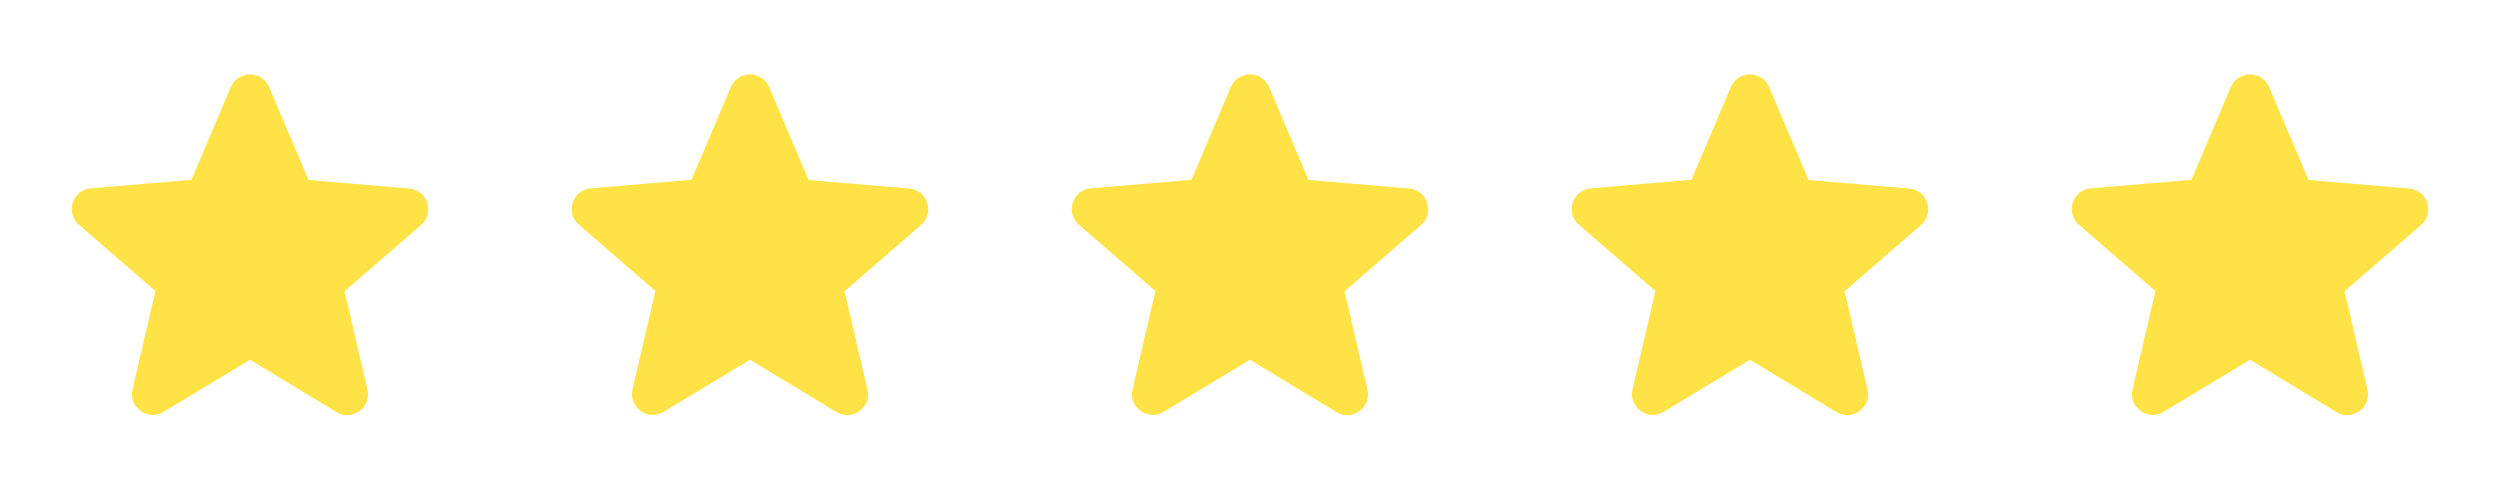
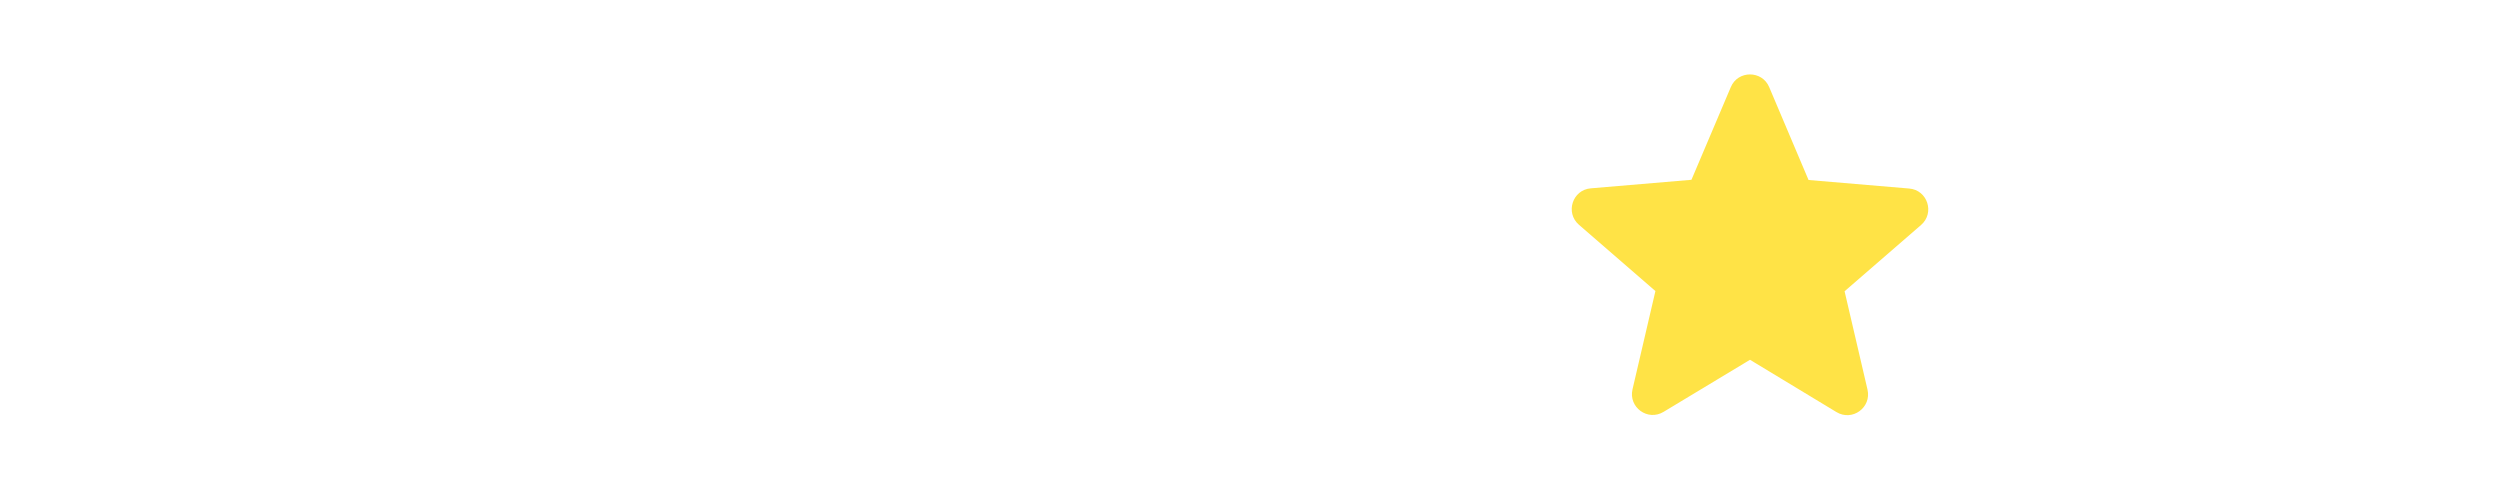
<svg xmlns="http://www.w3.org/2000/svg" width="160" height="32" viewBox="0 0 160 32" fill="none">
-   <path d="M16 23.026L21.533 26.373C22.547 26.986 23.787 26.08 23.52 24.933L22.053 18.64L26.947 14.4C27.84 13.627 27.36 12.16 26.187 12.066L19.747 11.52L17.227 5.573C16.773 4.493 15.227 4.493 14.773 5.573L12.253 11.507L5.813 12.053C4.64 12.146 4.16 13.613 5.053 14.386L9.947 18.627L8.48 24.92C8.213 26.067 9.453 26.973 10.467 26.36L16 23.026Z" fill="#FFE346" />
-   <path d="M48 23.026L53.533 26.373C54.547 26.986 55.787 26.08 55.52 24.933L54.053 18.64L58.947 14.4C59.84 13.627 59.36 12.16 58.187 12.066L51.747 11.52L49.227 5.573C48.773 4.493 47.227 4.493 46.773 5.573L44.253 11.507L37.813 12.053C36.64 12.146 36.16 13.613 37.053 14.386L41.947 18.627L40.48 24.92C40.213 26.067 41.453 26.973 42.467 26.36L48 23.026Z" fill="#FFE346" />
-   <path d="M80 23.026L85.533 26.373C86.547 26.986 87.787 26.08 87.52 24.933L86.053 18.64L90.947 14.4C91.84 13.627 91.36 12.16 90.187 12.066L83.747 11.52L81.227 5.573C80.773 4.493 79.227 4.493 78.773 5.573L76.253 11.507L69.813 12.053C68.64 12.146 68.16 13.613 69.053 14.386L73.947 18.627L72.48 24.92C72.213 26.067 73.453 26.973 74.467 26.36L80 23.026Z" fill="#FFE346" />
  <path d="M112 23.026L117.533 26.373C118.547 26.986 119.787 26.08 119.52 24.933L118.053 18.64L122.947 14.4C123.84 13.627 123.36 12.16 122.187 12.066L115.747 11.52L113.227 5.573C112.773 4.493 111.227 4.493 110.773 5.573L108.253 11.507L101.813 12.053C100.64 12.146 100.16 13.613 101.053 14.386L105.947 18.627L104.48 24.92C104.213 26.067 105.453 26.973 106.467 26.36L112 23.026Z" fill="#FFE346" />
-   <path d="M144 23.026L149.533 26.373C150.547 26.986 151.787 26.08 151.52 24.933L150.053 18.64L154.947 14.4C155.84 13.627 155.36 12.16 154.187 12.066L147.747 11.52L145.227 5.573C144.773 4.493 143.227 4.493 142.773 5.573L140.253 11.507L133.813 12.053C132.64 12.146 132.16 13.613 133.053 14.386L137.947 18.627L136.48 24.92C136.213 26.067 137.453 26.973 138.467 26.36L144 23.026Z" fill="#FFE346" />
</svg>